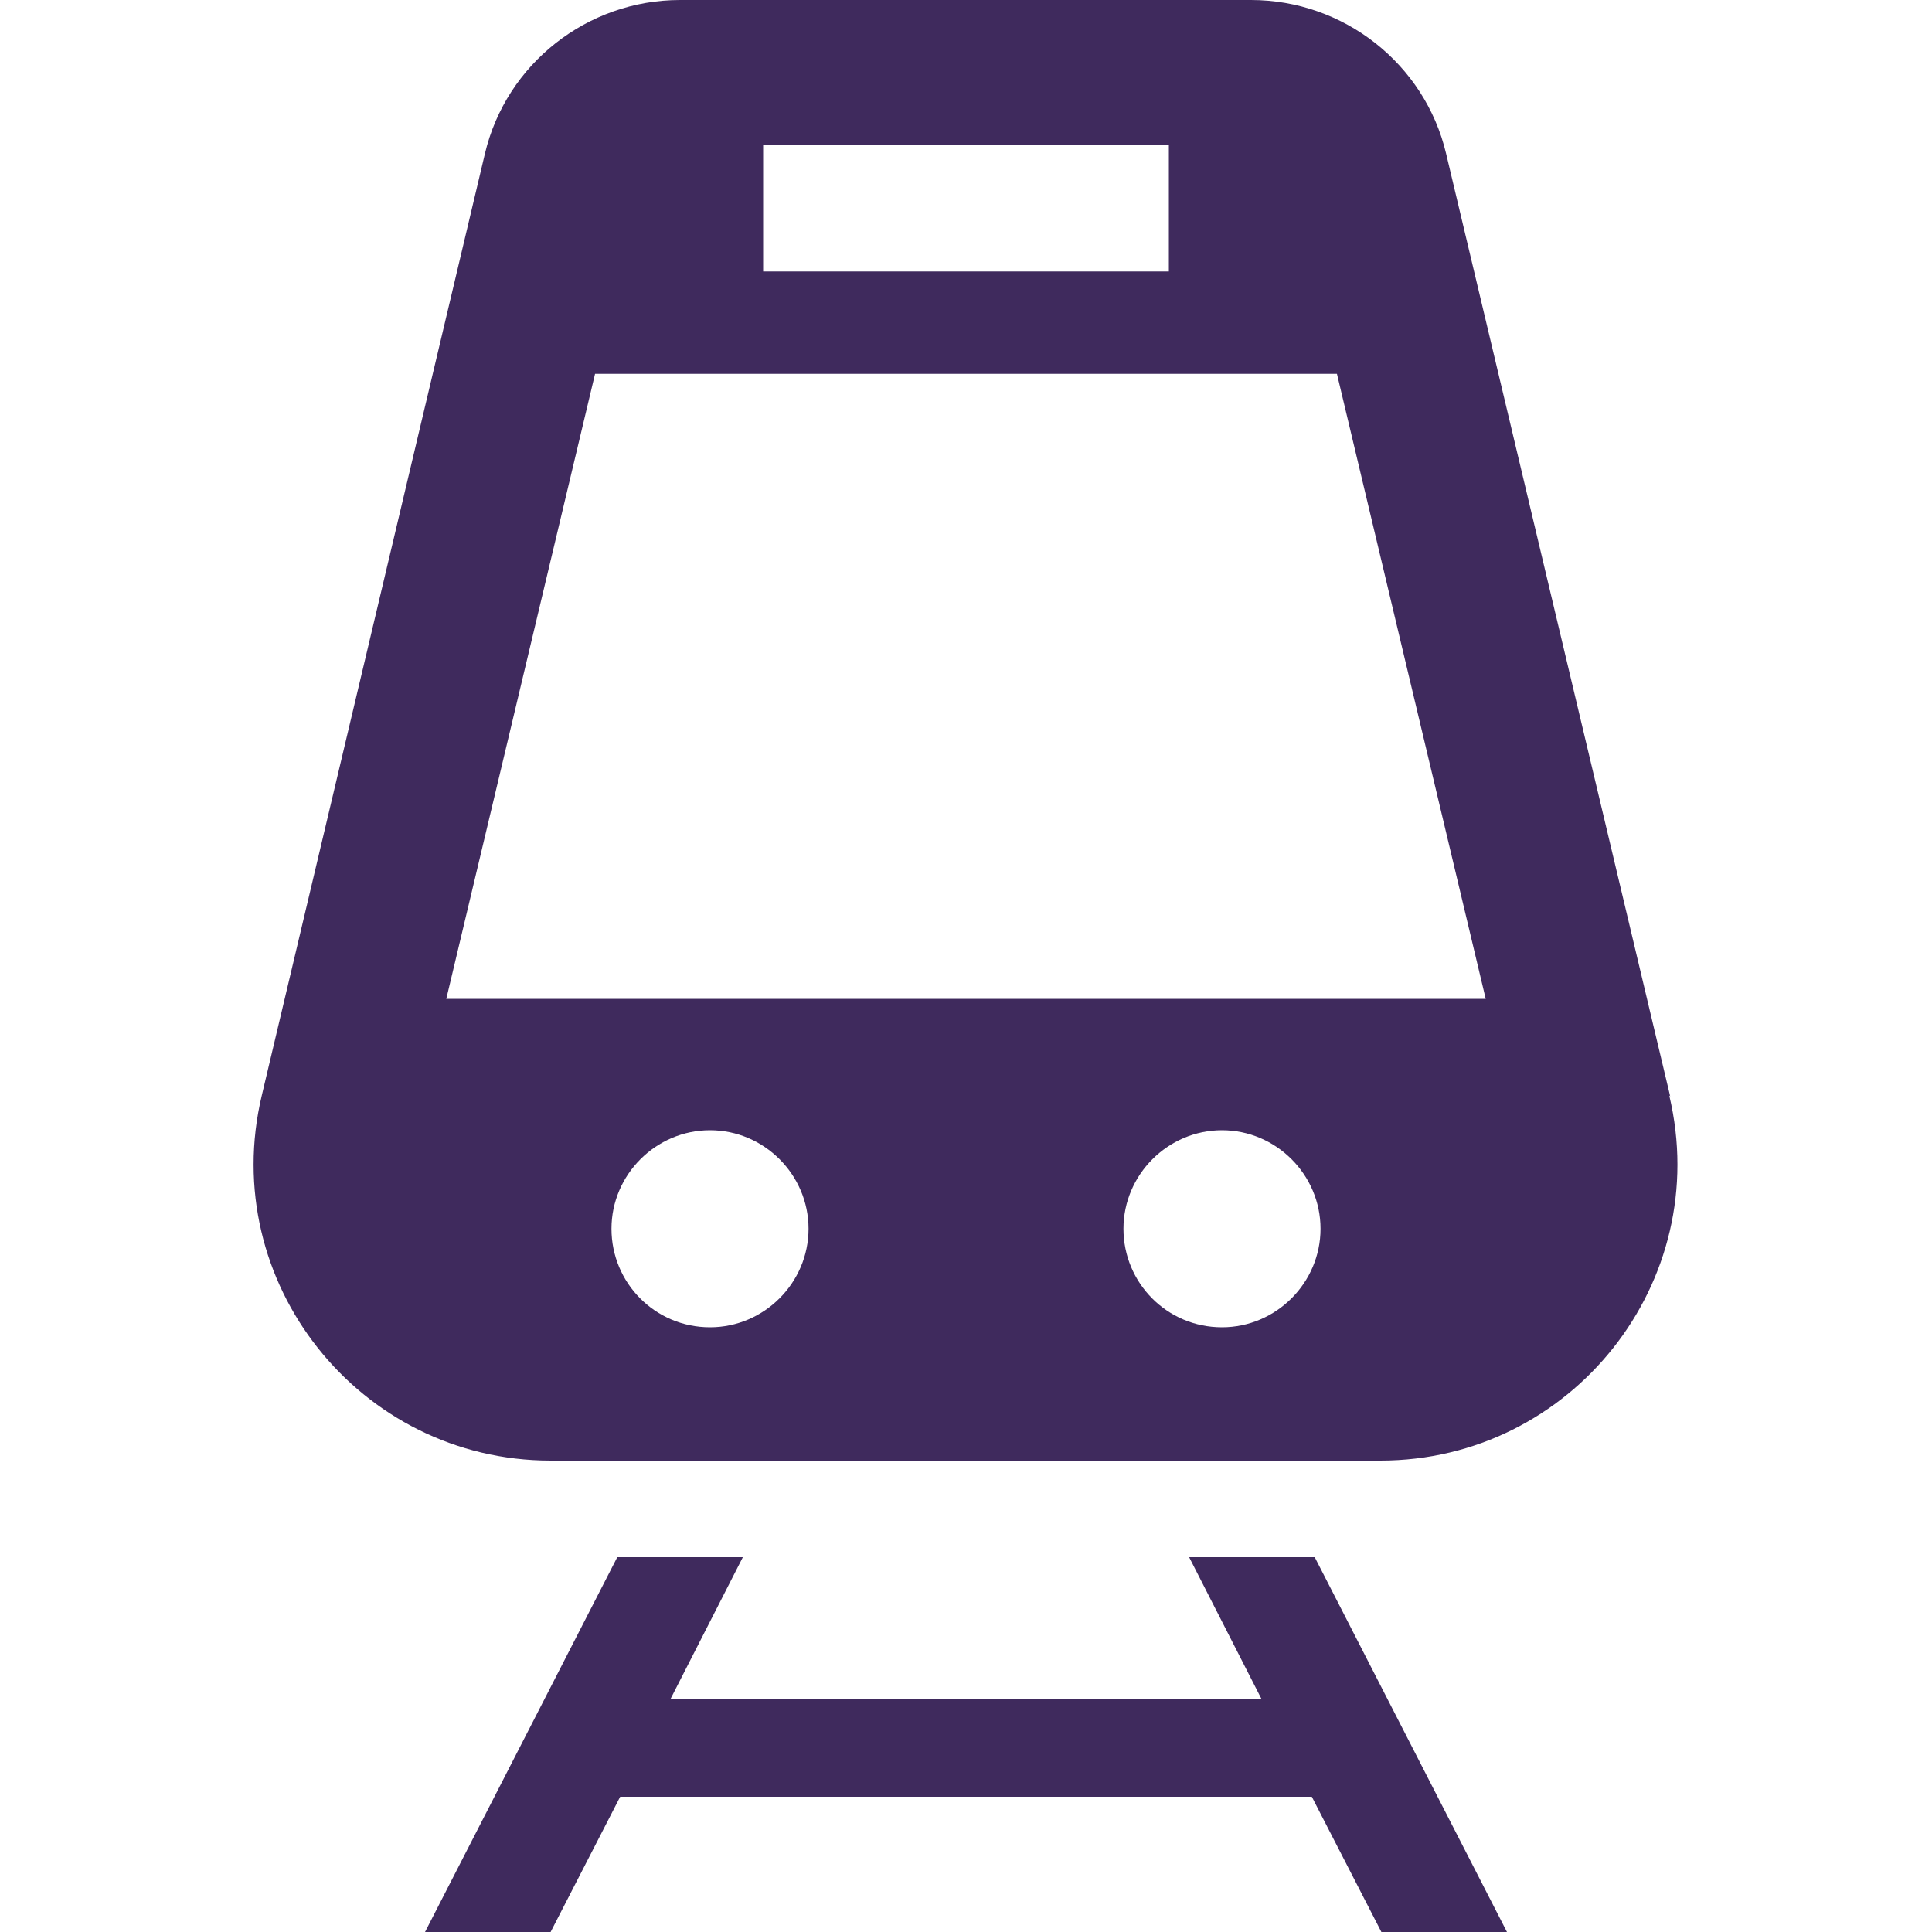
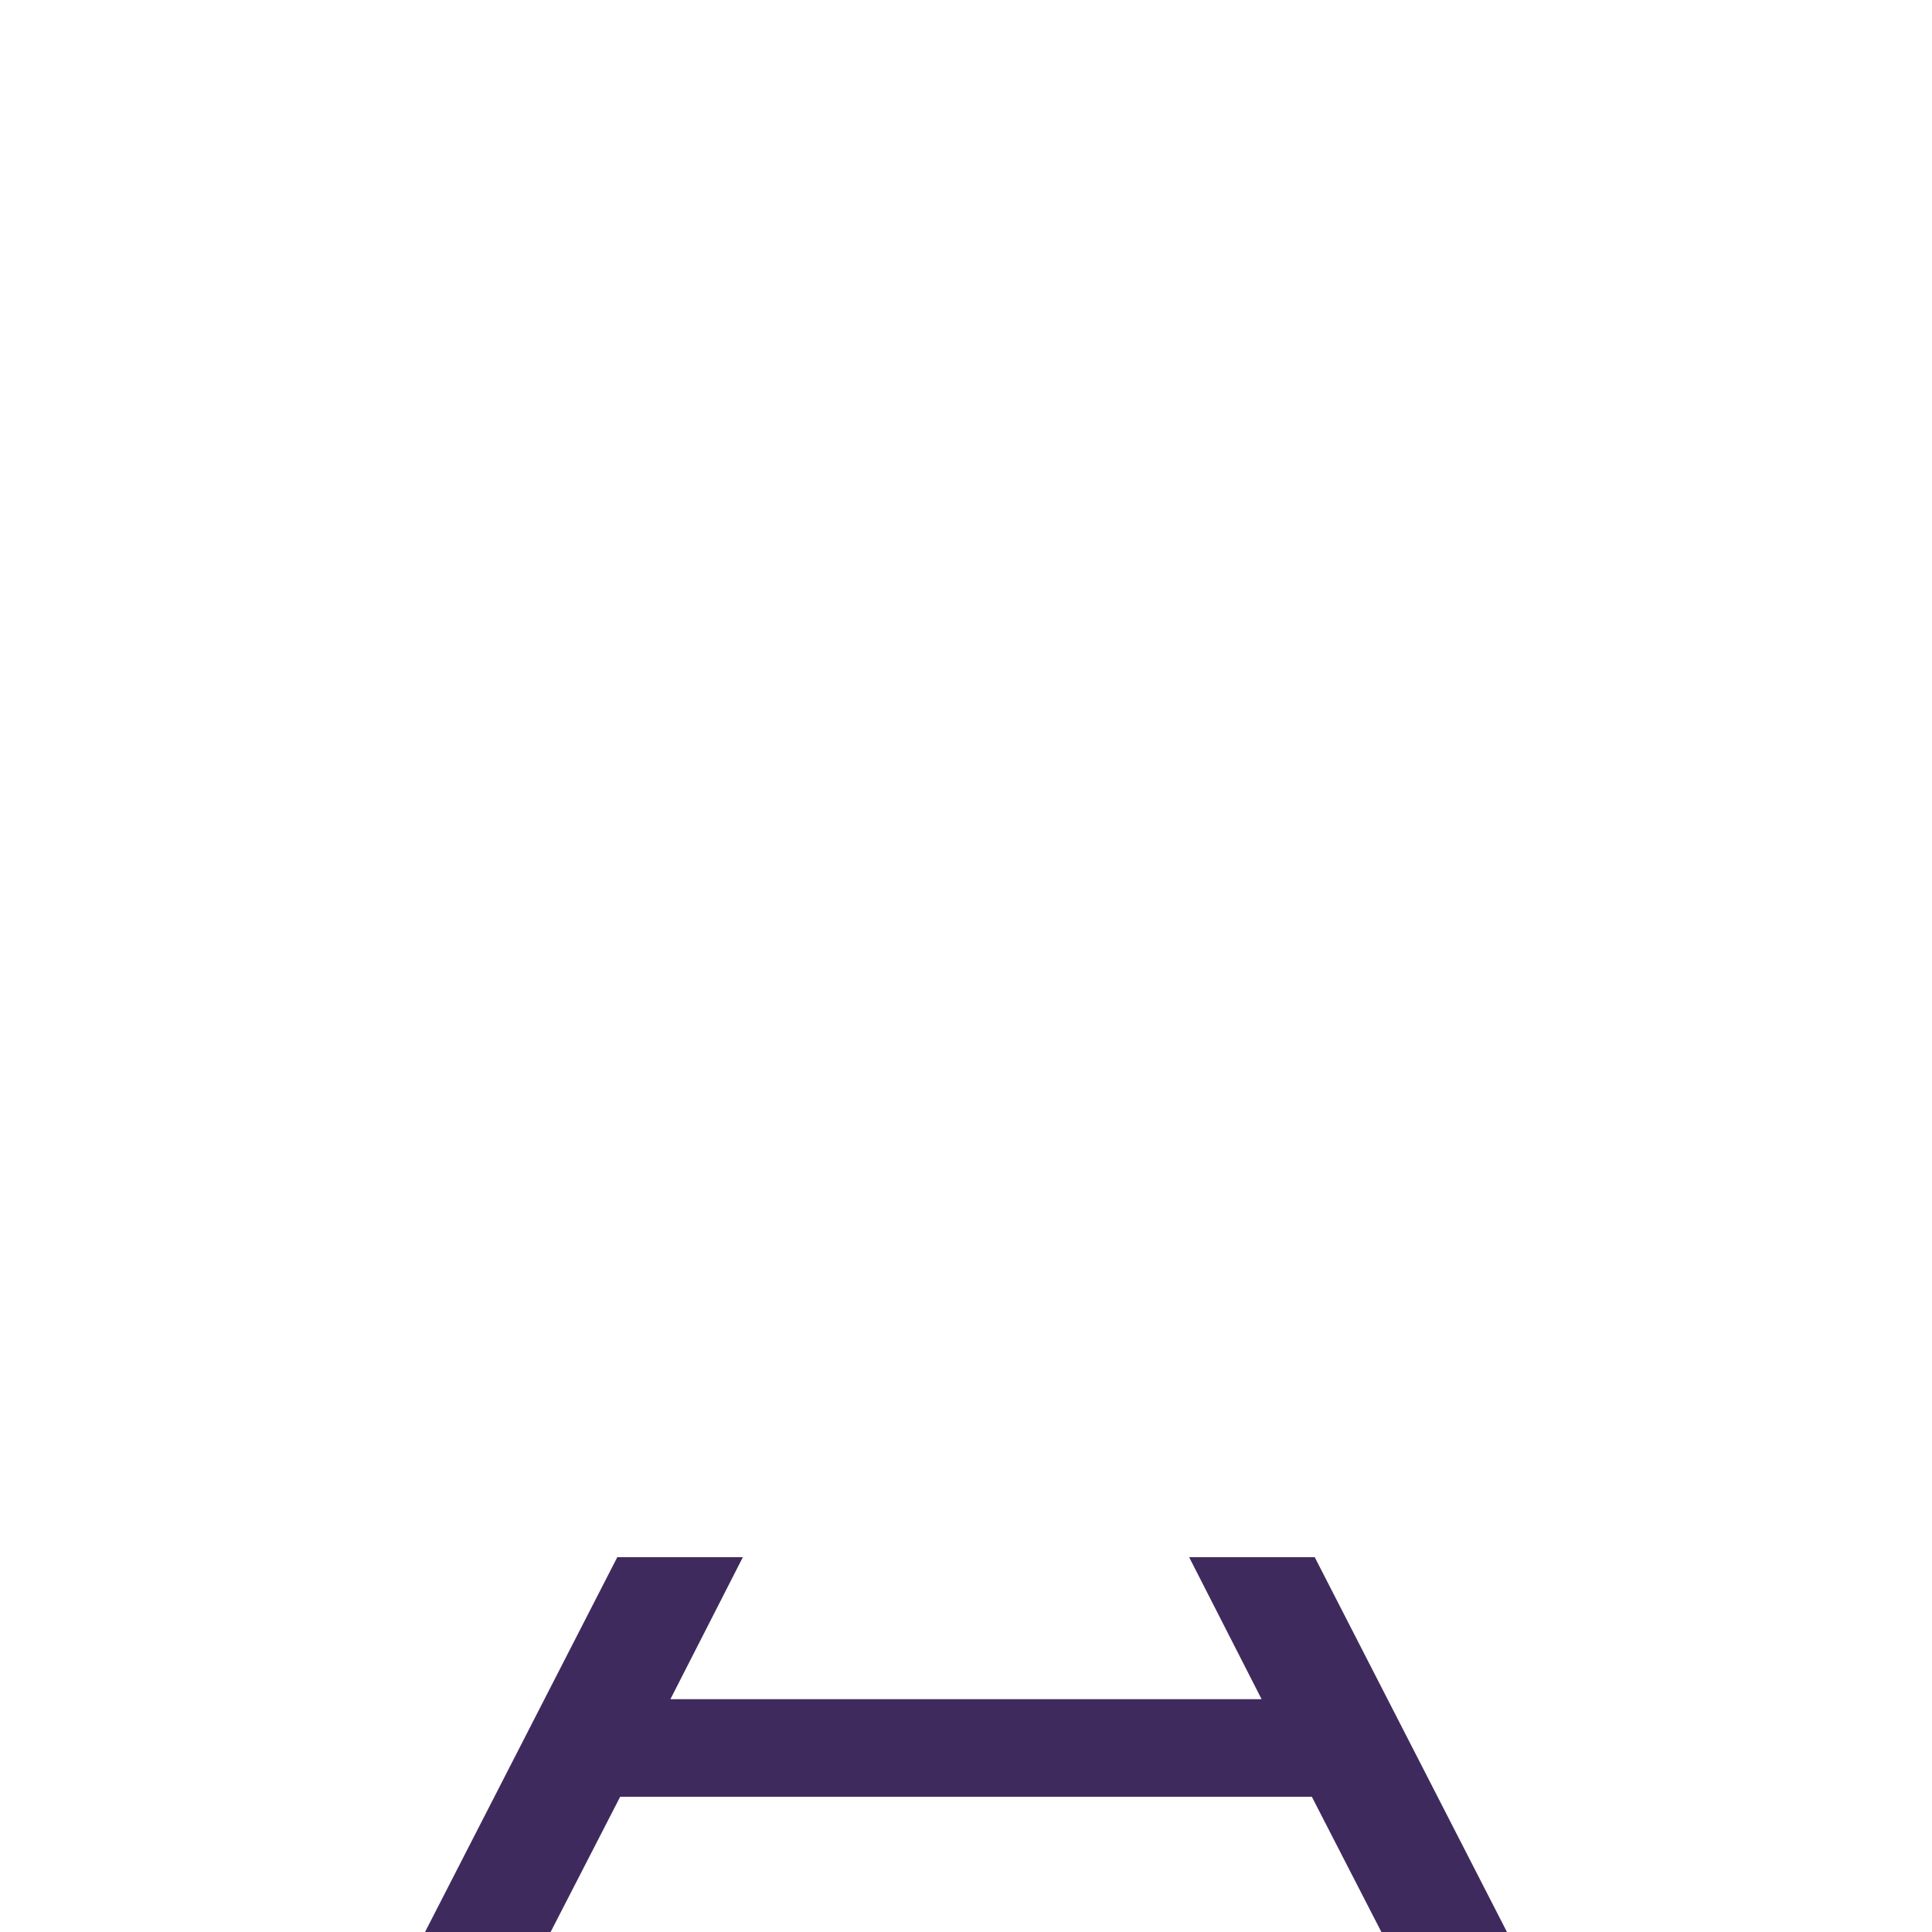
<svg xmlns="http://www.w3.org/2000/svg" id="_レイヤー_1" data-name="レイヤー 1" viewBox="0 0 20 20">
  <defs>
    <style>
      .cls-1 {
        fill: #3f2a5d;
        stroke-width: 0px;
      }
    </style>
  </defs>
-   <path class="cls-1" d="m17.29,11.35L14.97,1.59c-.22-.93-1.06-1.59-2.02-1.59h-5.91c-.96,0-1.8.66-2.02,1.59l-2.31,9.75c-.46,1.93,1.01,3.78,2.99,3.78h8.59c1.98,0,3.45-1.85,2.99-3.78ZM7.9,1.5h4.2v1.31h-4.2v-1.31Zm-.55,12.24c-.57,0-1.02-.46-1.02-1.02s.46-1.02,1.02-1.02,1.02.46,1.02,1.02-.46,1.02-1.02,1.02Zm5.3,0c-.57,0-1.02-.46-1.02-1.02s.46-1.02,1.02-1.02,1.02.46,1.02,1.02-.46,1.02-1.02,1.02Zm-8.03-3.4l1.54-6.47h7.68l1.54,6.47H4.62Z" />
  <polygon class="cls-1" points="14.3 20 15.6 20 13.61 16.12 12.31 16.12 13.06 17.59 6.94 17.59 7.69 16.12 6.39 16.12 4.4 20 5.7 20 6.42 18.6 13.58 18.6 14.3 20" />
</svg>